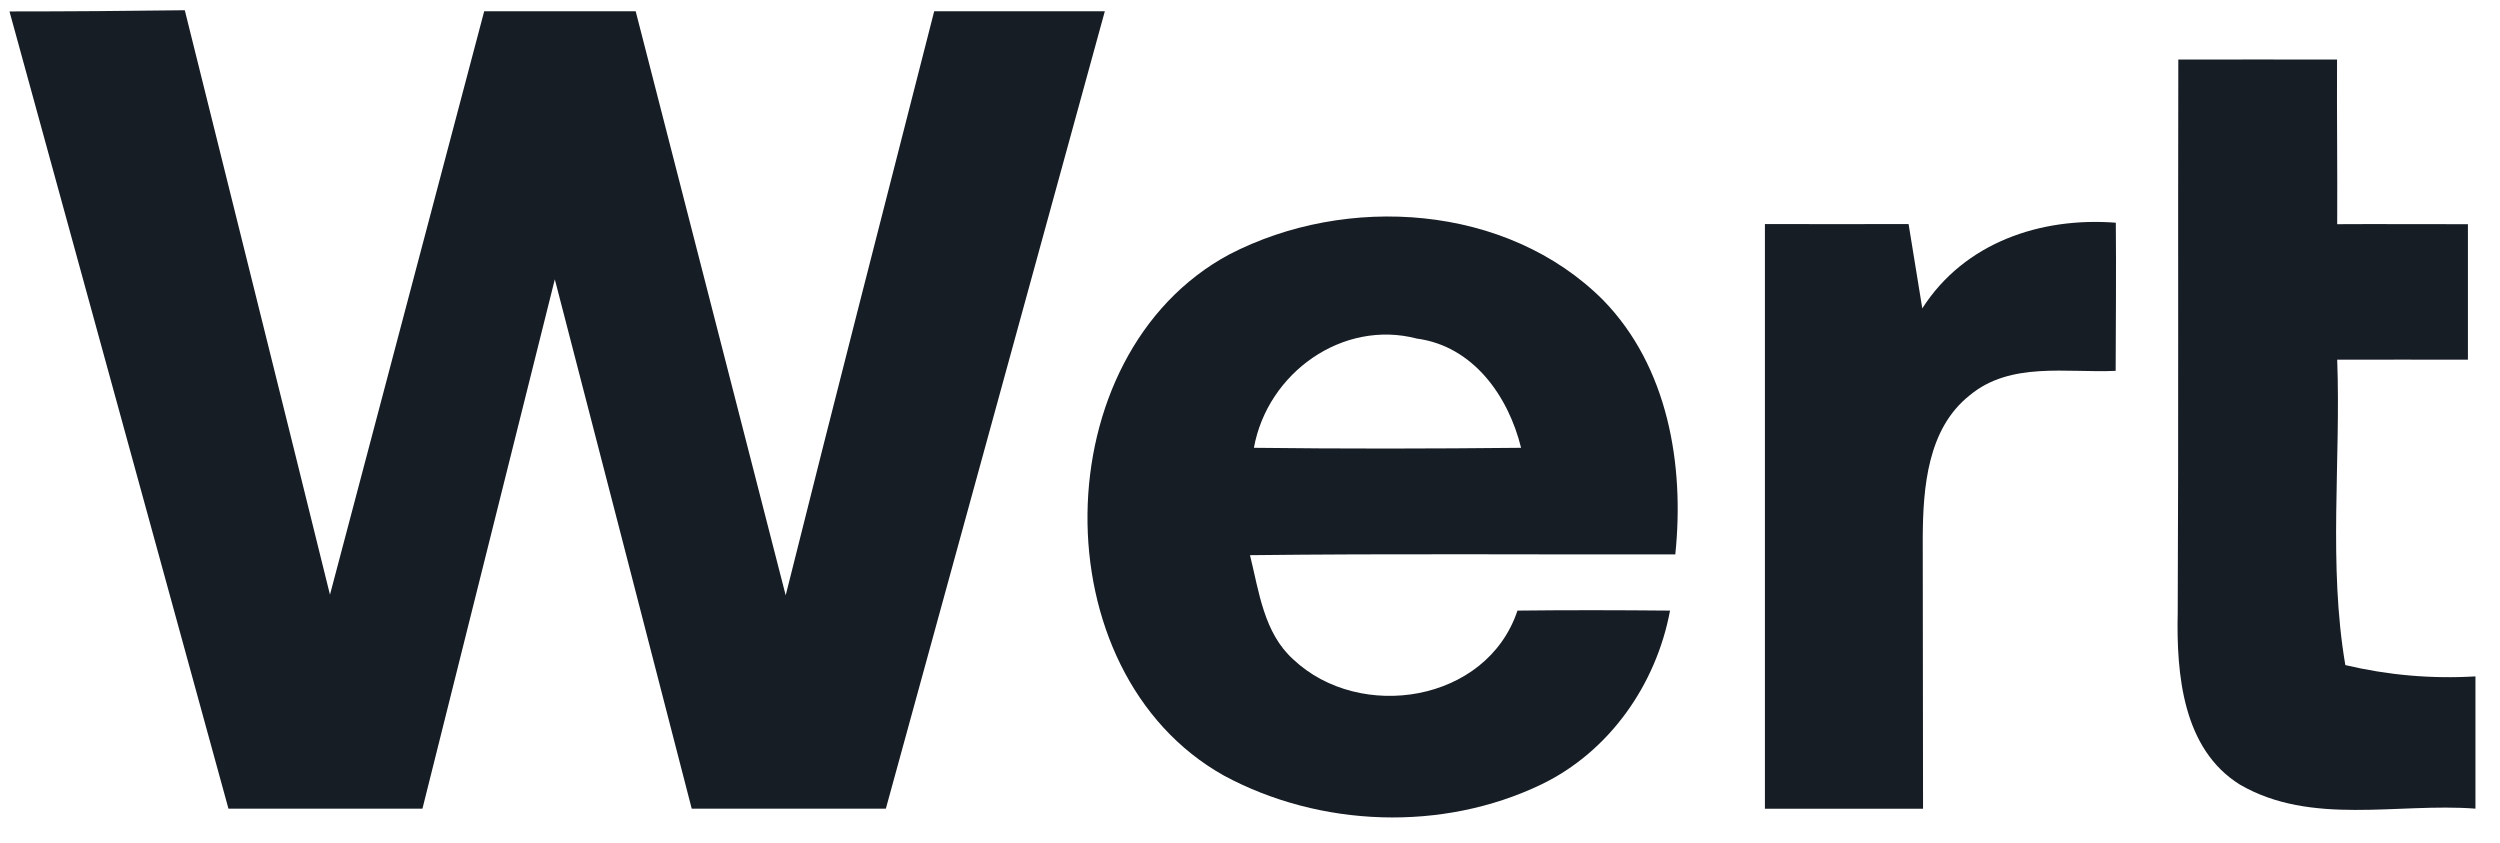
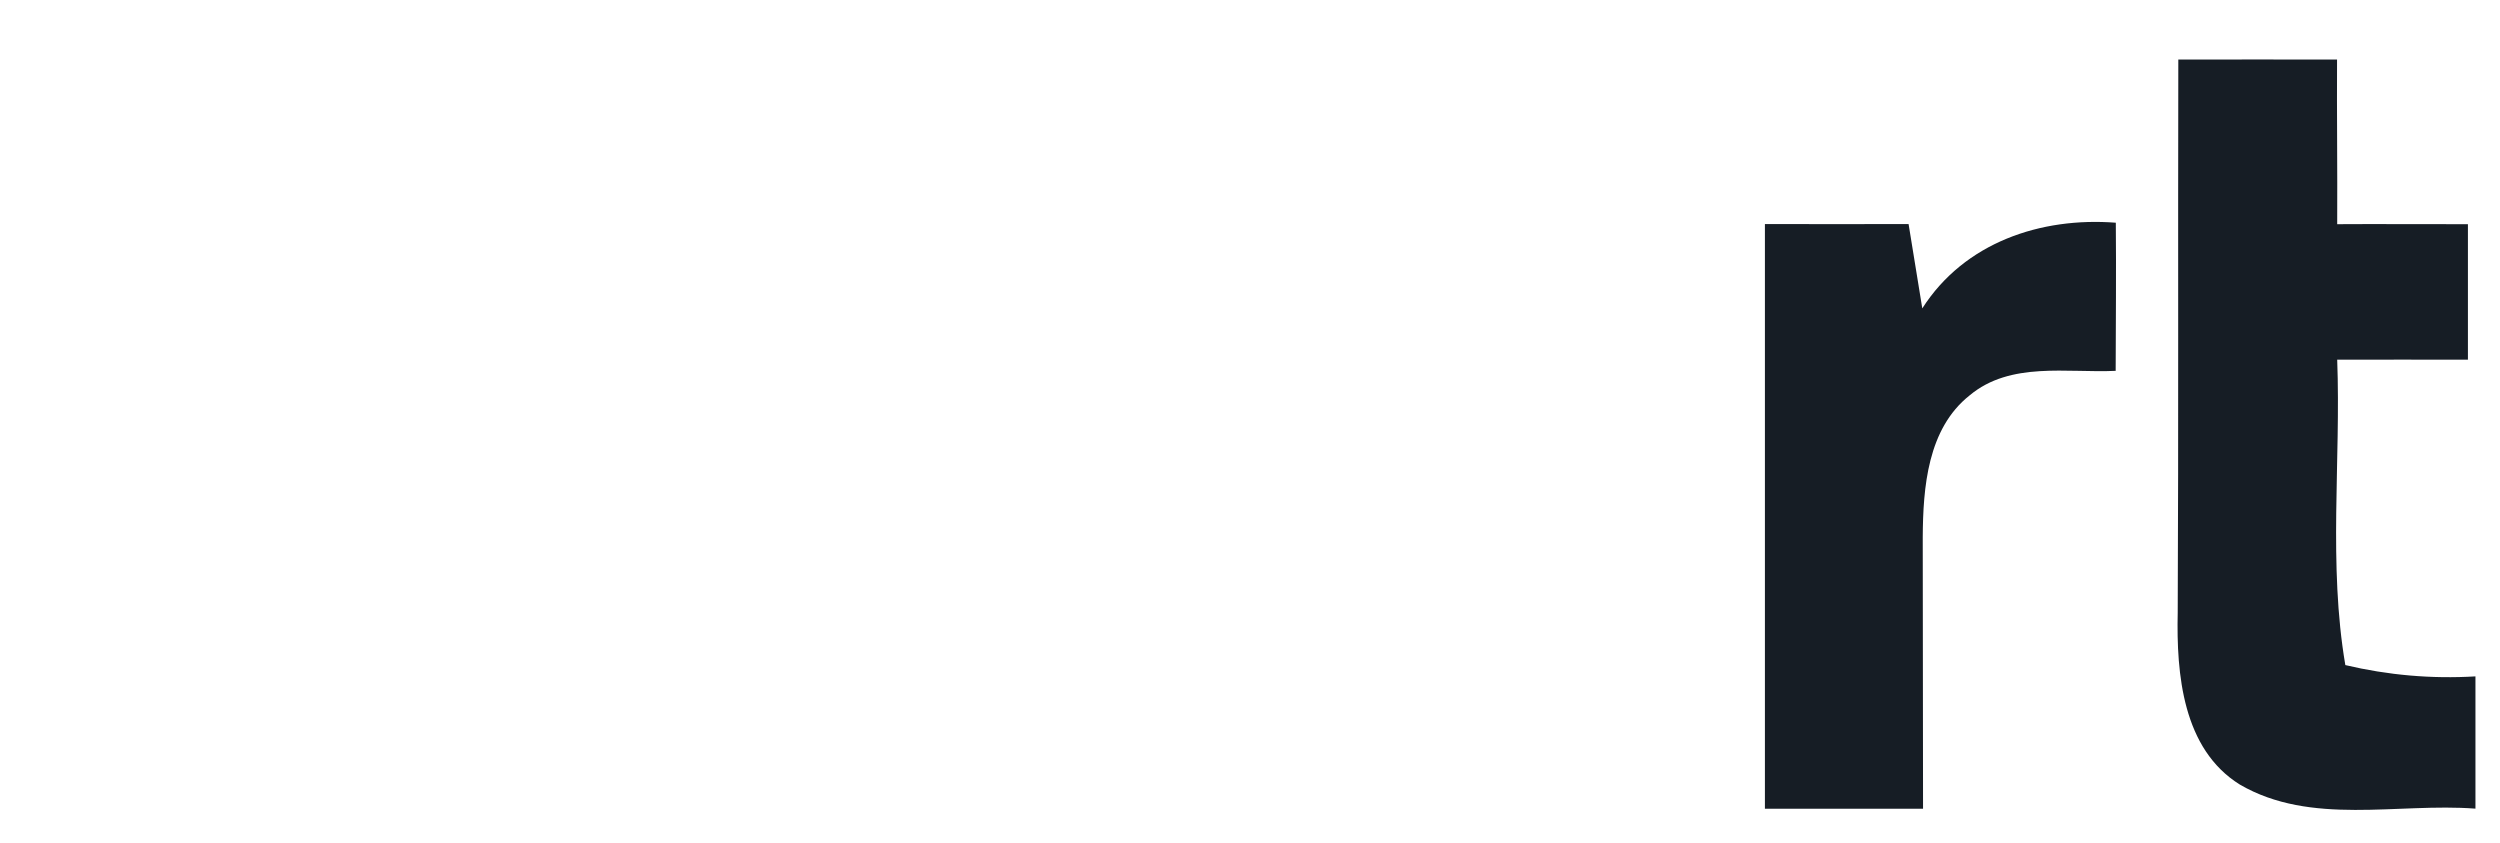
<svg xmlns="http://www.w3.org/2000/svg" width="83" height="28" viewBox="0 0 83 28" fill="none">
-   <path d="M0.315 0.38C2.255 0.38 4.195 0.365 6.135 0.34C7.74 6.81 9.36 13.274 10.955 19.744C12.66 13.285 14.37 6.83 16.075 0.375C17.75 0.375 19.425 0.375 21.105 0.375C22.77 6.835 24.42 13.3 26.085 19.765C27.7 13.295 29.365 6.835 31.015 0.375C32.9 0.375 34.79 0.37 36.68 0.375C34.255 9.198 31.83 18.026 29.41 26.848C27.26 26.848 25.115 26.848 22.965 26.848C21.455 20.987 19.935 15.13 18.42 9.274C16.96 15.13 15.49 20.987 14.025 26.848C11.88 26.848 9.73 26.848 7.585 26.848C5.165 18.026 2.735 9.203 0.315 0.38Z" fill="#161D25" />
  <path d="M72.32 1.977C74.075 1.972 75.83 1.977 77.59 1.977C77.58 3.797 77.605 5.617 77.595 7.443C79.04 7.433 80.485 7.448 81.935 7.443C81.935 8.944 81.935 10.439 81.935 11.94C80.49 11.935 79.04 11.945 77.595 11.94C77.72 15.317 77.295 18.735 77.865 22.081C79.28 22.416 80.73 22.543 82.185 22.456C82.185 23.917 82.185 25.382 82.185 26.847C79.6 26.649 76.725 27.425 74.36 26.046C72.465 24.865 72.255 22.38 72.3 20.342C72.33 14.222 72.305 8.097 72.32 1.977Z" fill="#161D25" />
-   <path d="M40.81 8.448C44.7 6.43 50.03 6.765 53.225 9.964C55.375 12.17 55.93 15.425 55.62 18.406C50.915 18.416 46.205 18.376 41.5 18.432C41.8 19.643 41.96 21.017 42.94 21.895C45.145 23.974 49.36 23.33 50.38 20.272C52.07 20.252 53.755 20.257 55.445 20.272C54.985 22.741 53.42 24.962 51.165 26.047C47.885 27.619 43.835 27.472 40.64 25.753C34.495 22.321 34.635 11.764 40.81 8.448ZM41.63 14.867C44.585 14.903 47.545 14.898 50.5 14.867C50.075 13.138 48.9 11.49 47.045 11.242C44.58 10.593 42.08 12.377 41.63 14.867Z" fill="#161D25" />
-   <path d="M58.595 7.439C60.185 7.439 61.775 7.444 63.365 7.439C63.52 8.372 63.67 9.305 63.82 10.238C65.22 8.048 67.76 7.201 70.245 7.394C70.26 9.031 70.245 10.669 70.24 12.312C68.625 12.388 66.745 11.993 65.39 13.128C63.995 14.234 63.845 16.181 63.835 17.839C63.835 20.84 63.845 23.847 63.845 26.849C62.095 26.849 60.345 26.854 58.595 26.849C58.595 20.379 58.595 13.909 58.595 7.439Z" fill="#161D25" />
+   <path d="M58.595 7.439C60.185 7.439 61.775 7.444 63.365 7.439C63.52 8.372 63.67 9.305 63.82 10.238C65.22 8.048 67.76 7.201 70.245 7.394C70.26 9.031 70.245 10.669 70.24 12.312C68.625 12.388 66.745 11.993 65.39 13.128C63.995 14.234 63.845 16.181 63.835 17.839C63.835 20.84 63.845 23.847 63.845 26.849C62.095 26.849 60.345 26.854 58.595 26.849C58.595 20.379 58.595 13.909 58.595 7.439" fill="#161D25" />
</svg>